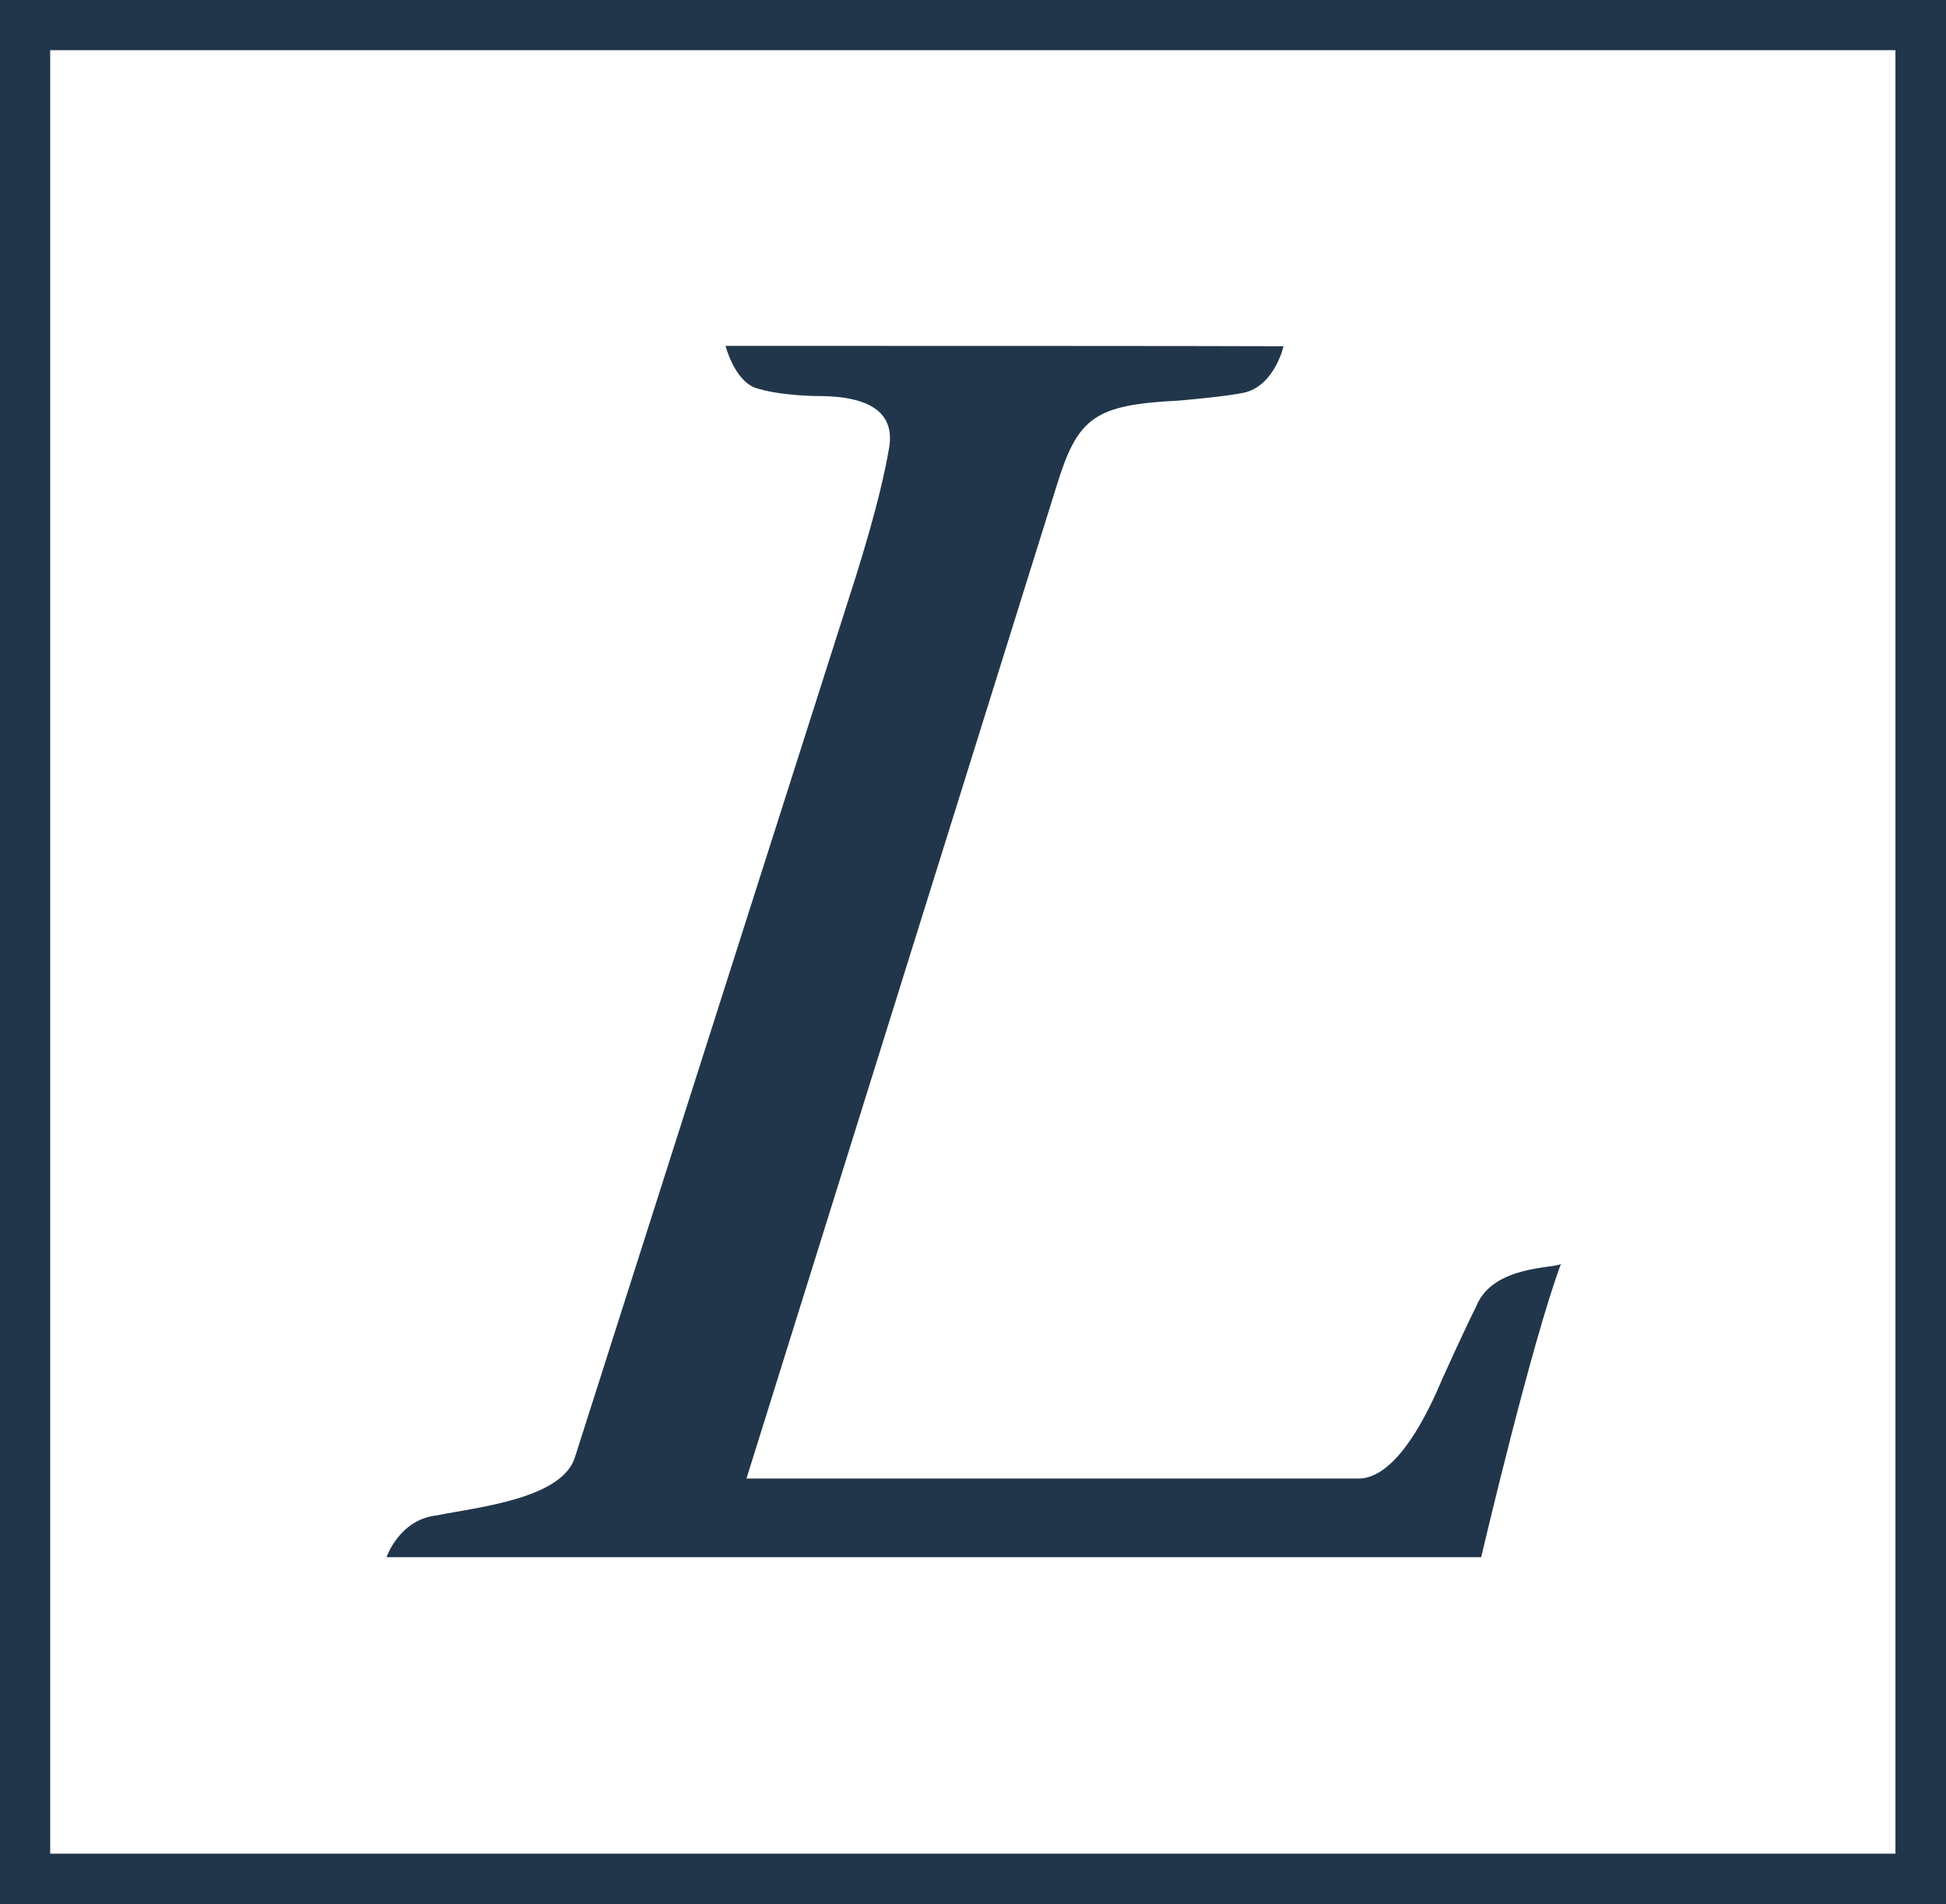
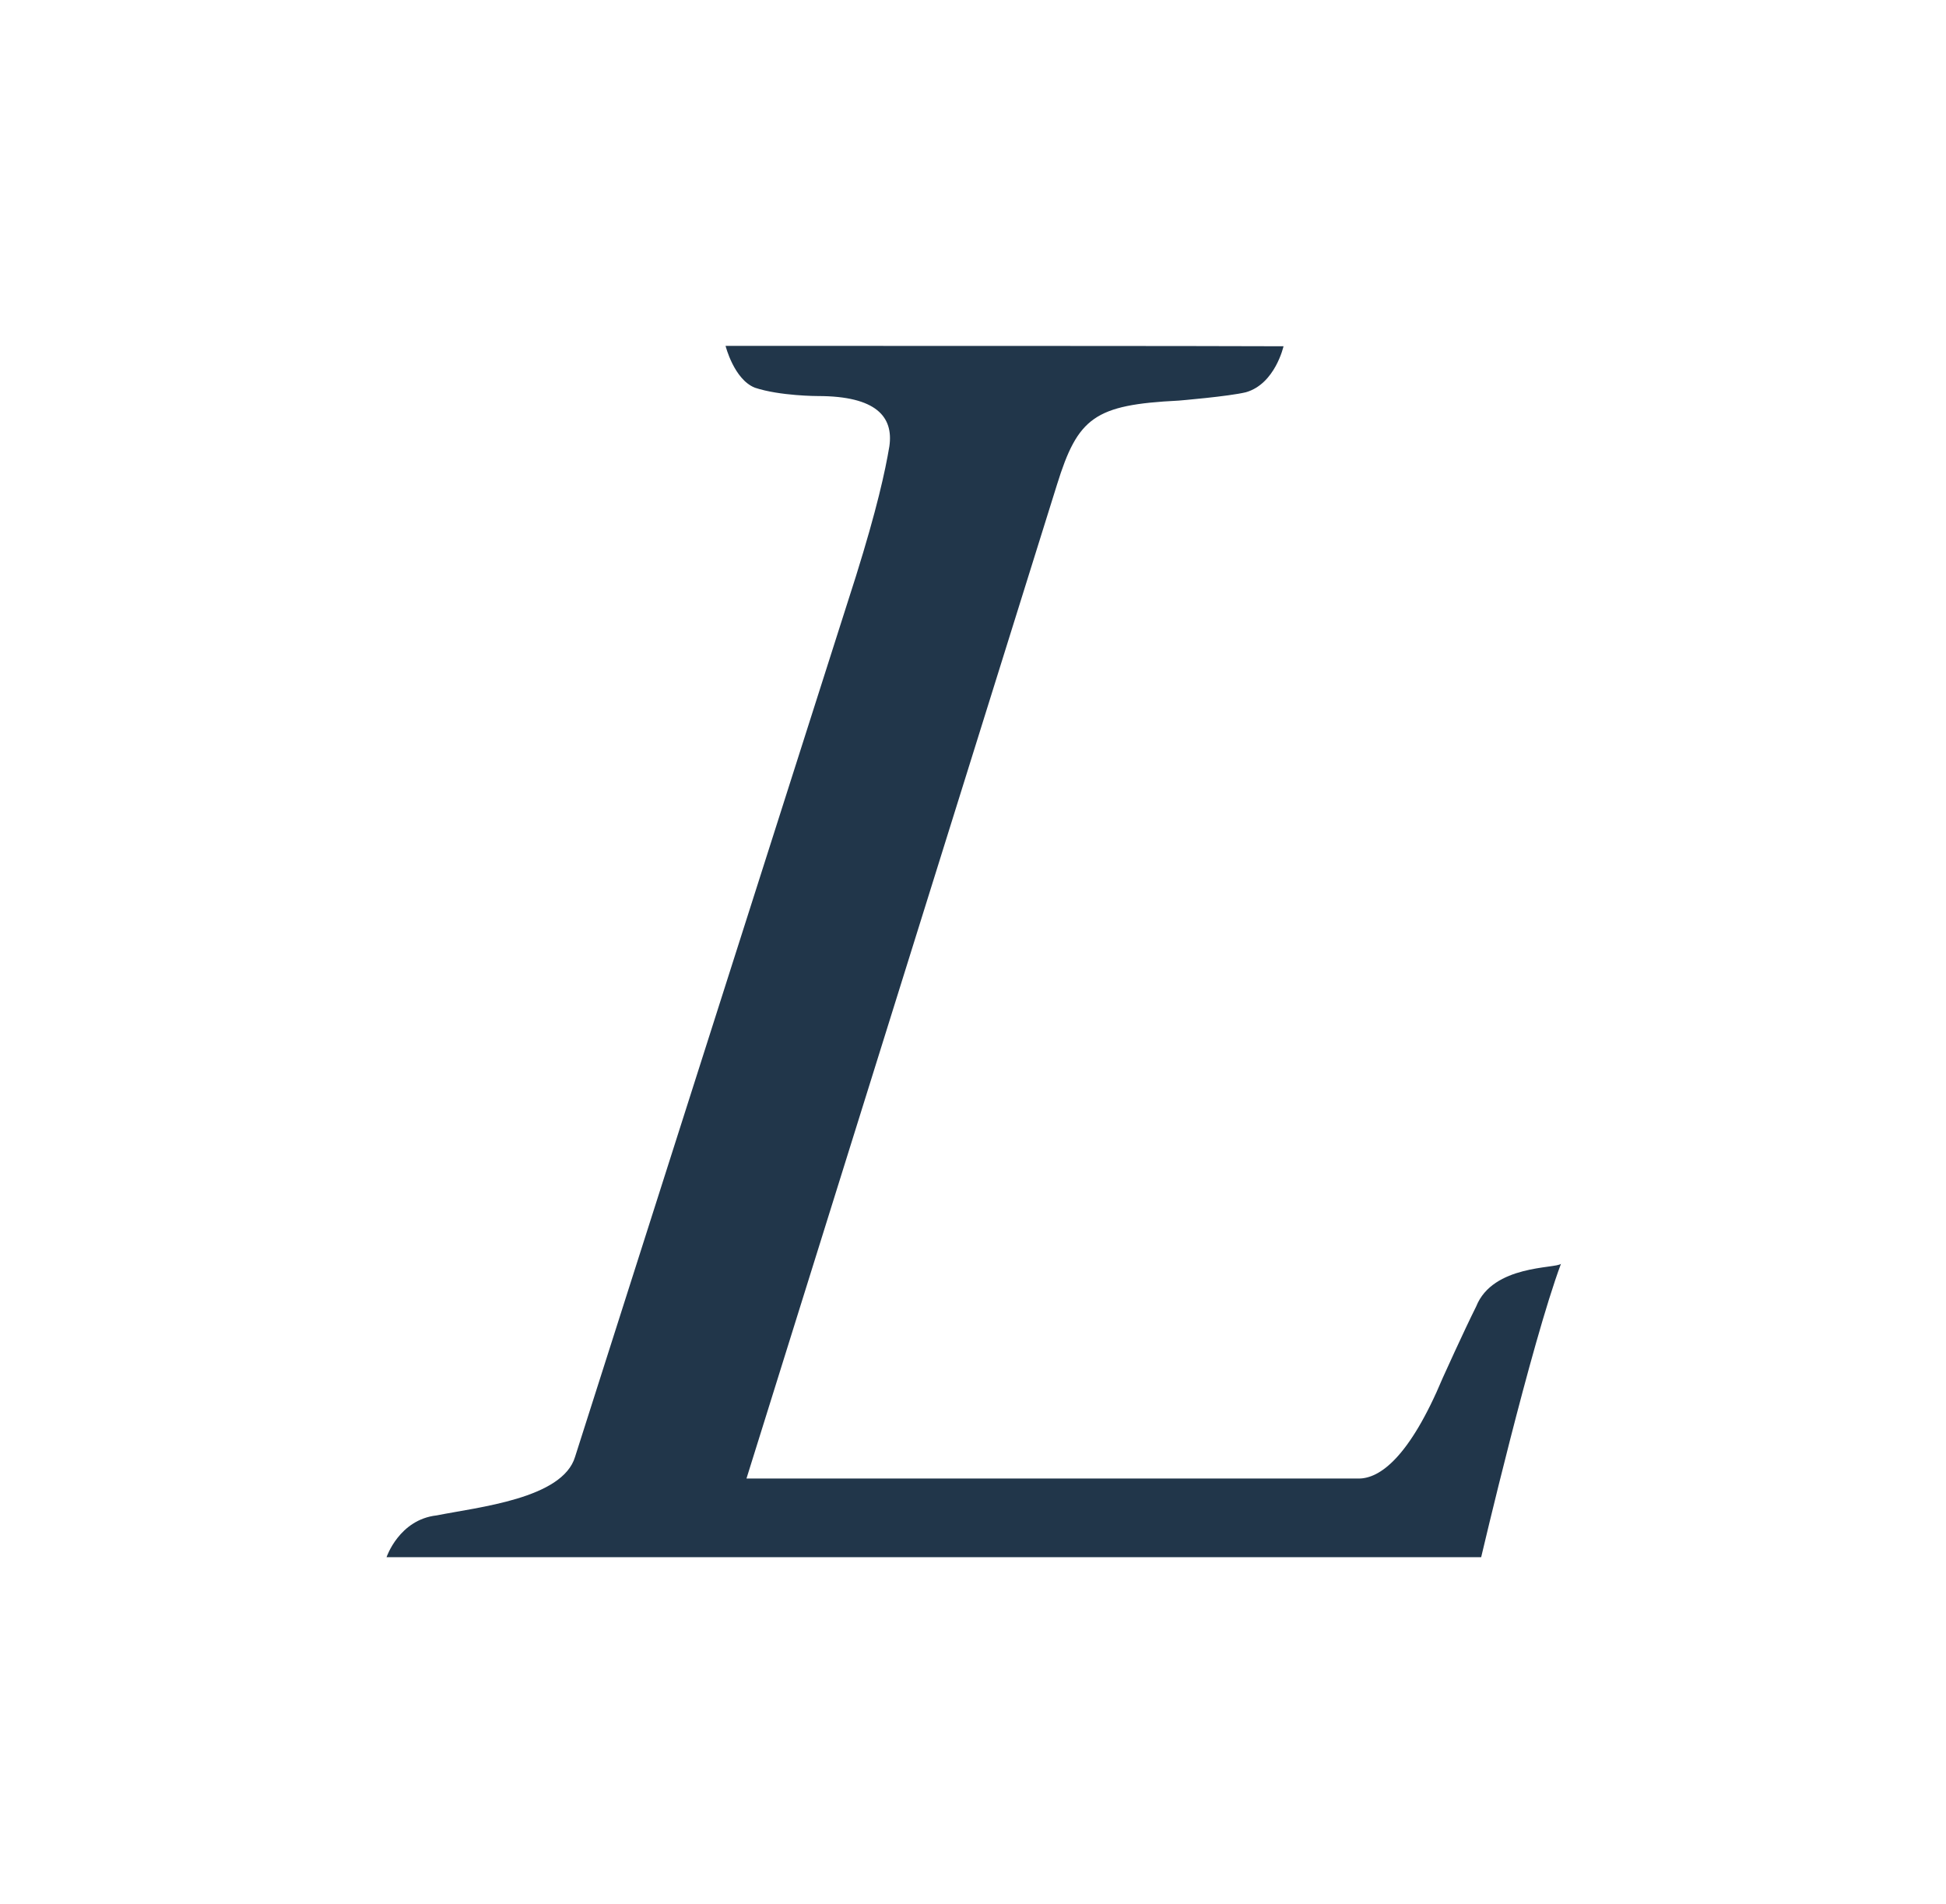
<svg xmlns="http://www.w3.org/2000/svg" version="1.1" id="Layer_1" x="0px" y="0px" viewBox="0 0 512 501" style="enable-background:new 0 0 512 501;" xml:space="preserve">
  <style type="text/css">
	.st0{fill:#21364A;}
</style>
  <g>
    <path class="st0" d="M388.4,343.7c-3.3,6.6-8.8,18.8-8.8,18.8c-8.8,21-16.6,26.5-22.1,26.5c-6.6,0-161.1,0-161.1,0l81.7-261.5   c5.5-17.7,9.9-21,32-22.1c0,0,13.2-1.1,17.7-2.2c7.7-2.2,9.9-12.1,9.9-12.1C320,91,224,91,190.9,91c0,0,2.2,8.8,7.7,11   c6.6,2.2,16.6,2.2,16.6,2.2c15.4,0,19.9,5.5,18.8,13.2c-1.1,6.6-3.3,16.6-8.8,34.2l-73.9,231.7c-3.3,11-25.4,13.2-36.4,15.4   c-9.9,1.1-13.2,11-13.2,11h288c0,0,13.2-56.3,21-77.2C409.4,333.8,392.8,332.7,388.4,343.7" />
-     <path class="st0" d="M512,501H0V0h512V501z M13.2,487.7h485.5V13.2H13.2C13.2,13.2,13.2,487.7,13.2,487.7z" />
  </g>
</svg>